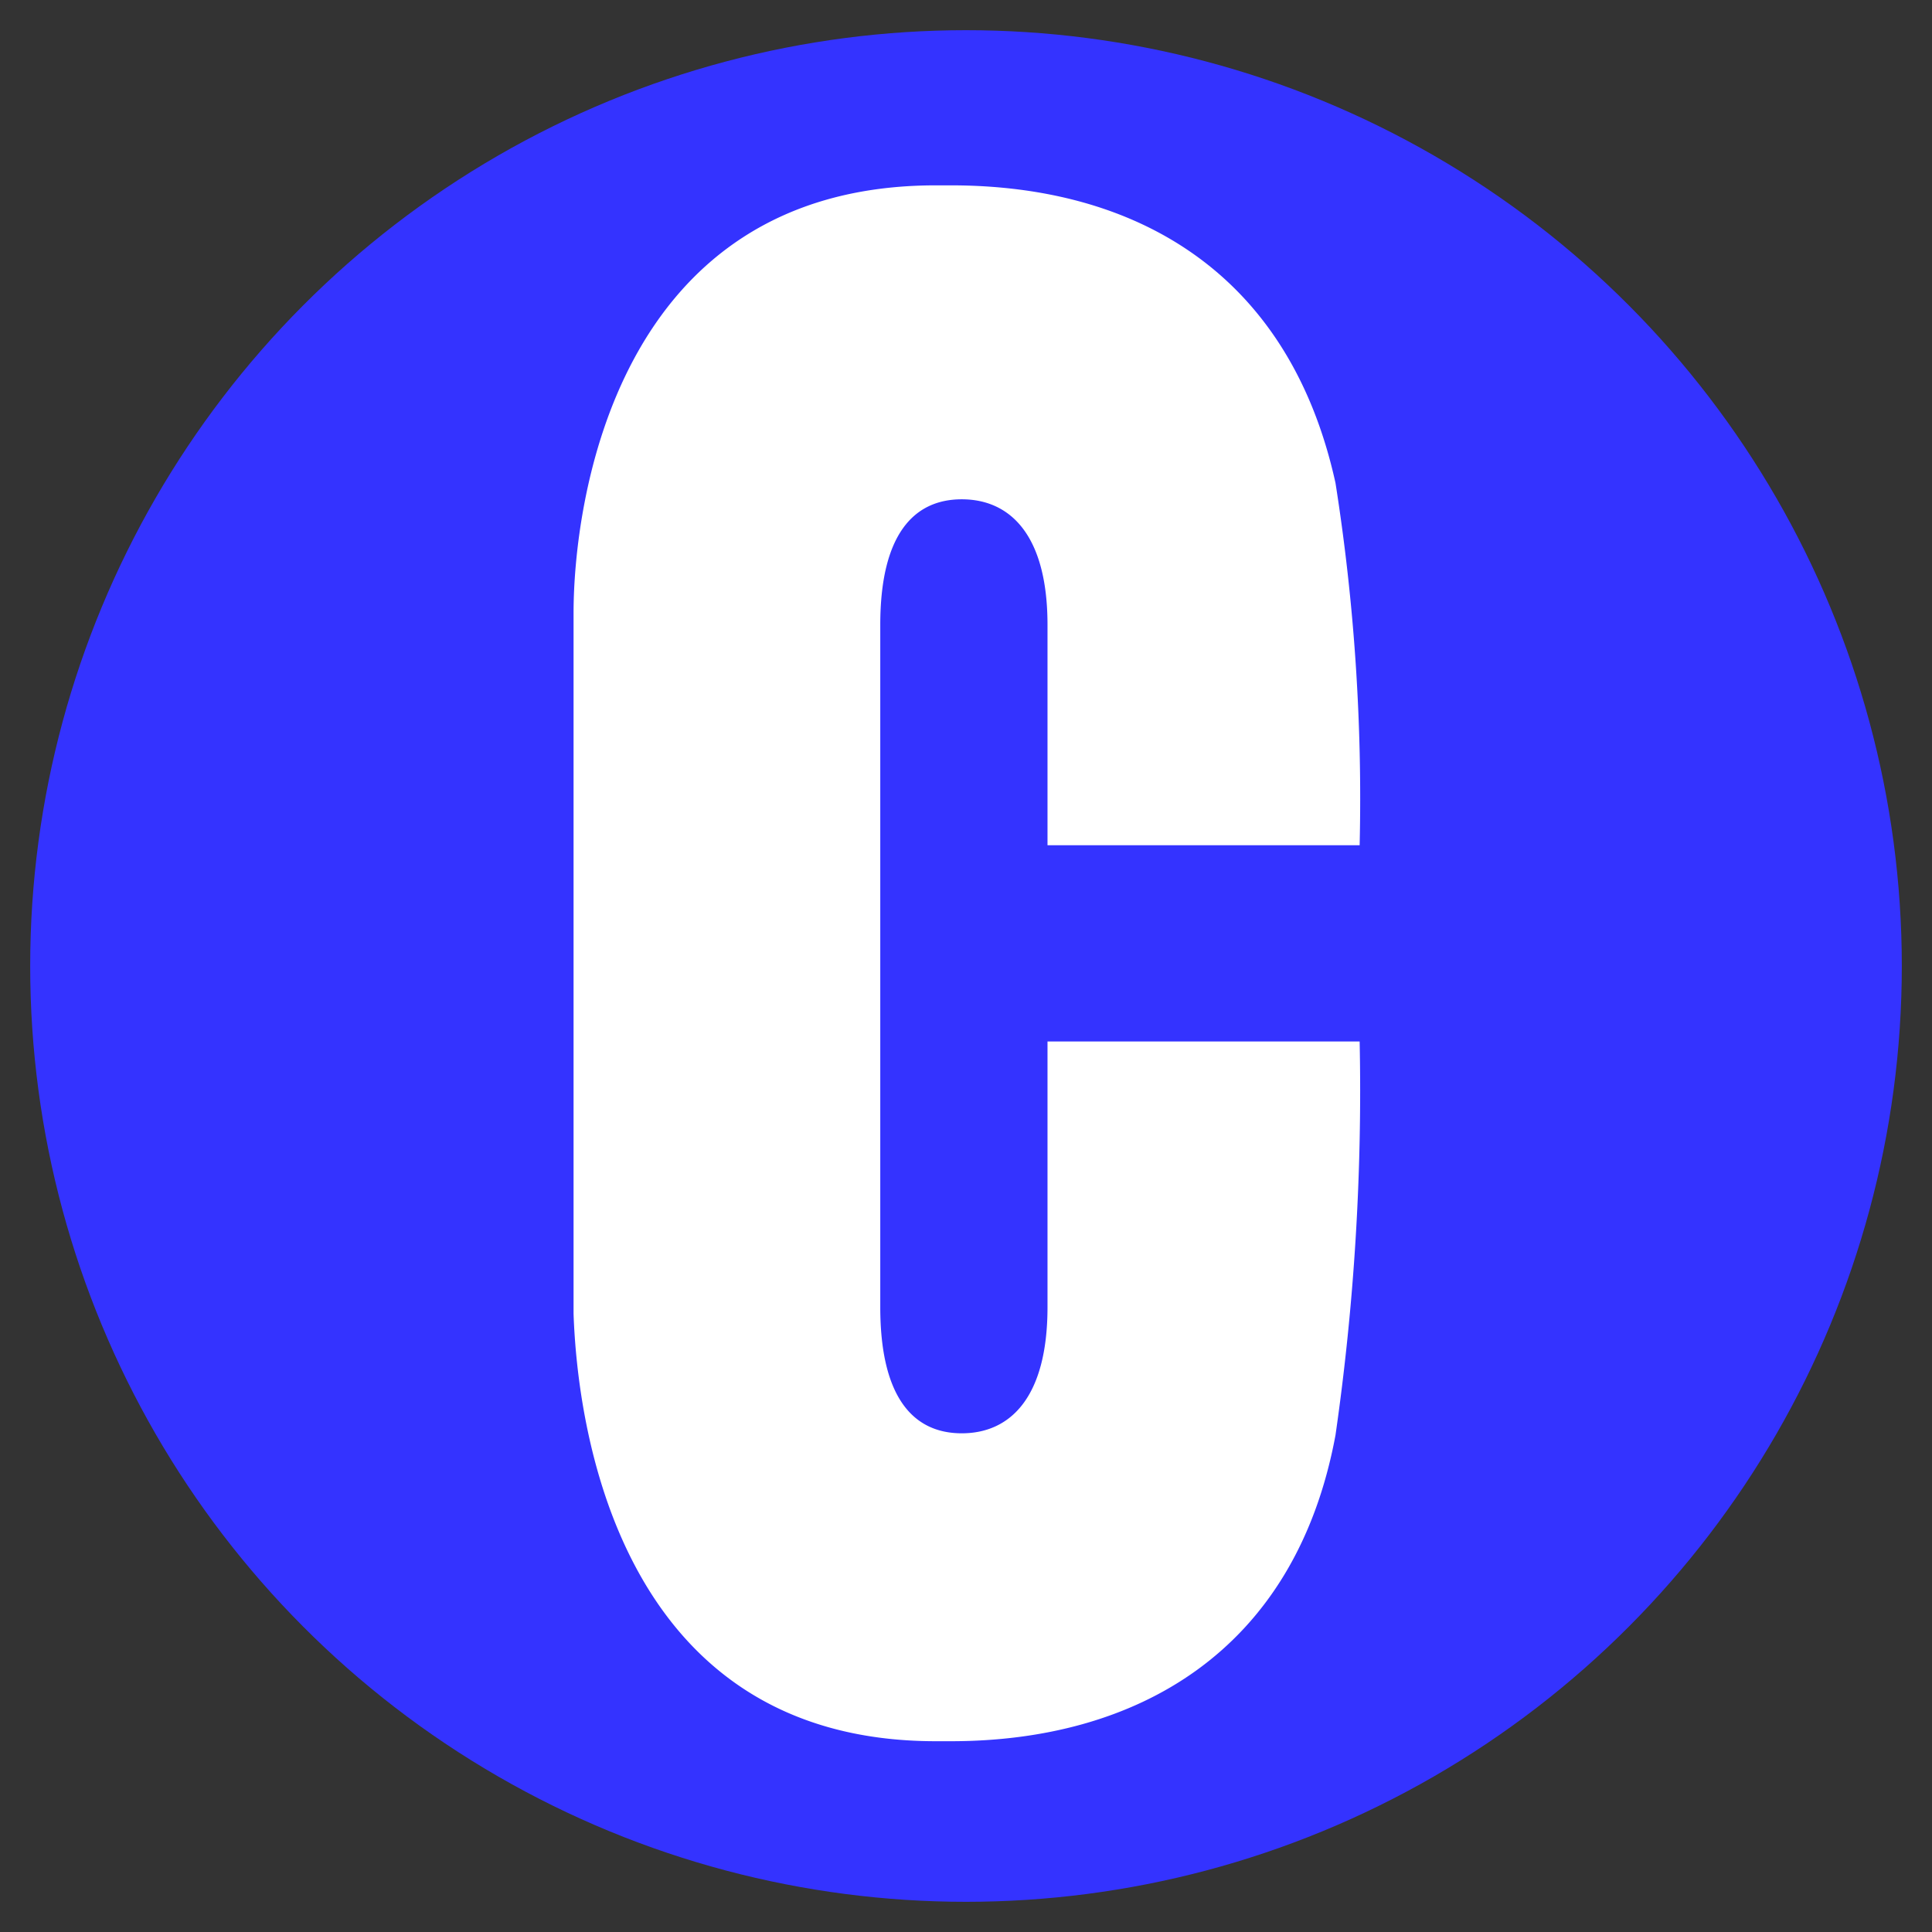
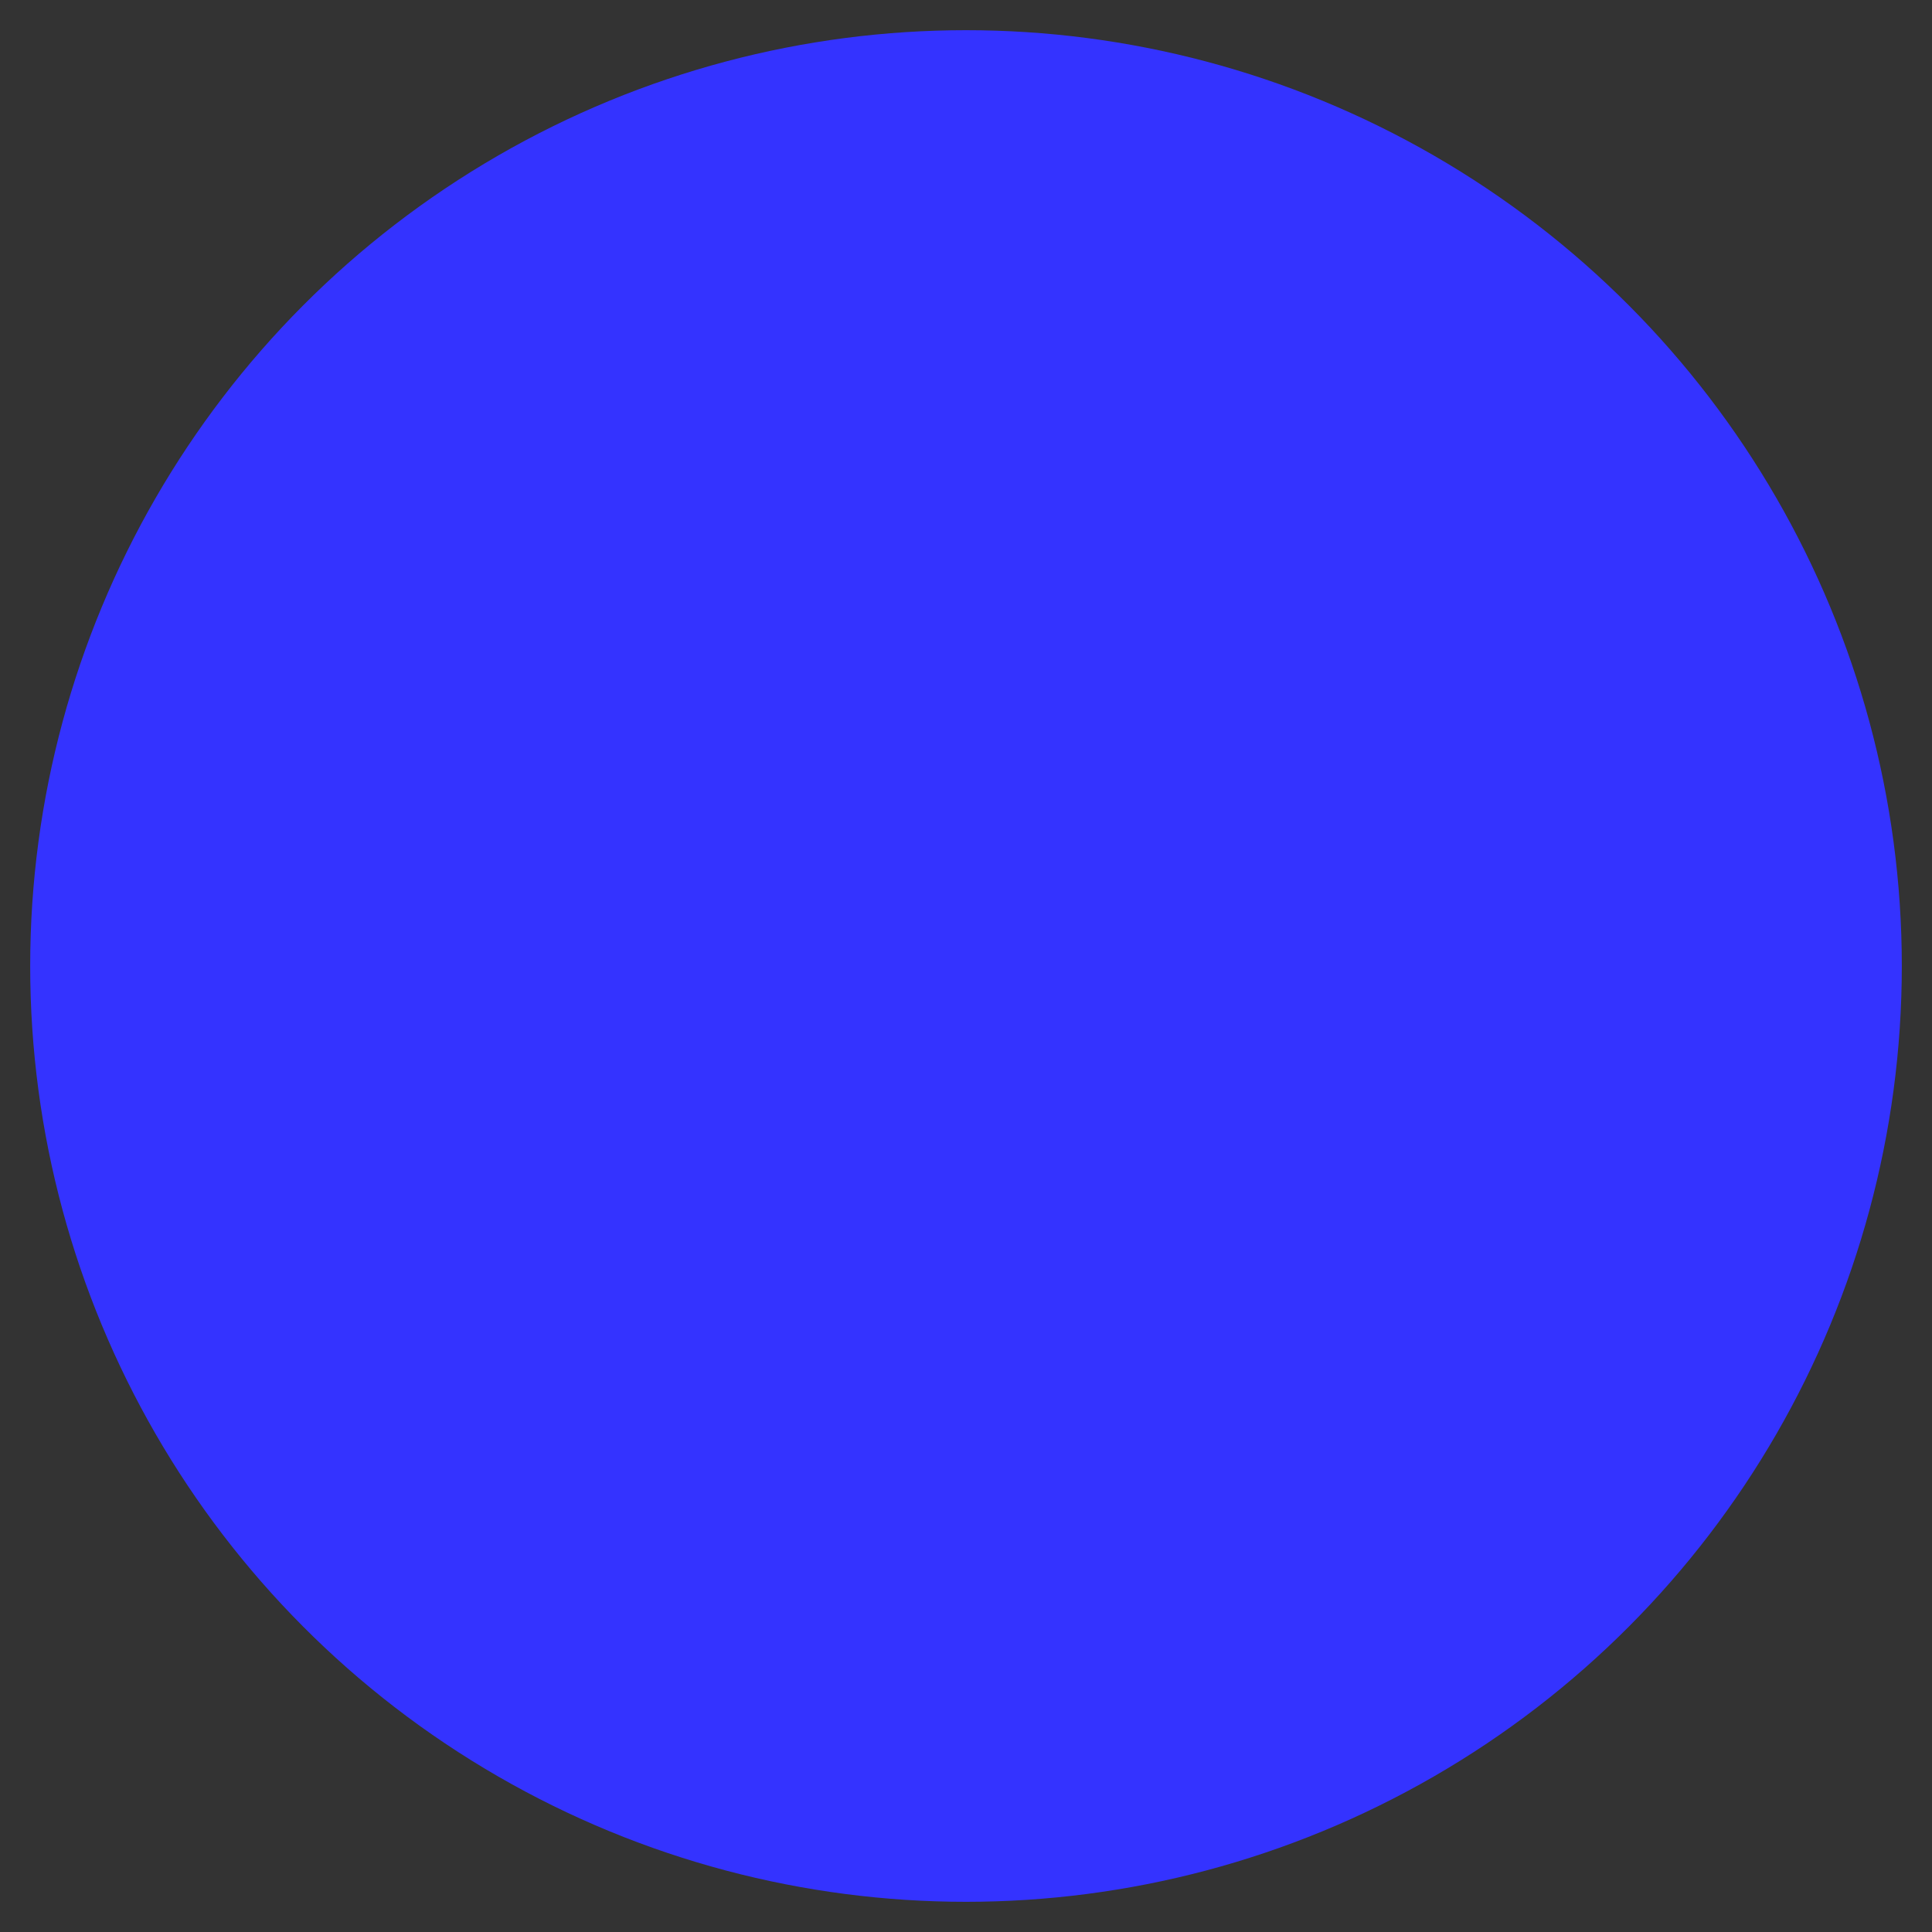
<svg xmlns="http://www.w3.org/2000/svg" id="Layer_1" data-name="Layer 1" viewBox="0 0 32 32">
  <rect x="0" y="0" width="32" height="32" fill="#333333" stroke="none" />
  <defs>
    <style>.cls-1{fill:#3433ff;}.cls-2{fill:#fff;}</style>
  </defs>
  <title>Untitled-3</title>
  <circle class="cls-1" cx="16" cy="16" r="15.5" />
-   <path class="cls-2" d="M17.35,21.65c0,1.5-.62,2.09-1.42,2.09s-1.35-.59-1.35-2.09V10.35c0-1.49.55-2.08,1.35-2.08s1.42.59,1.42,2.08V14h5.17a33.55,33.55,0,0,0-.4-6c-.77-3.5-3.32-4.93-6.37-4.93-.24,0-.47,0-.7,0h.45c-5.34,0-6,5.32-6,7.08V21.76c.06,1.76.69,7.08,6,7.08H15q.36,0,.75,0c3.05,0,5.7-1.46,6.37-5.07a40,40,0,0,0,.4-6.52H17.35Z" />
</svg>